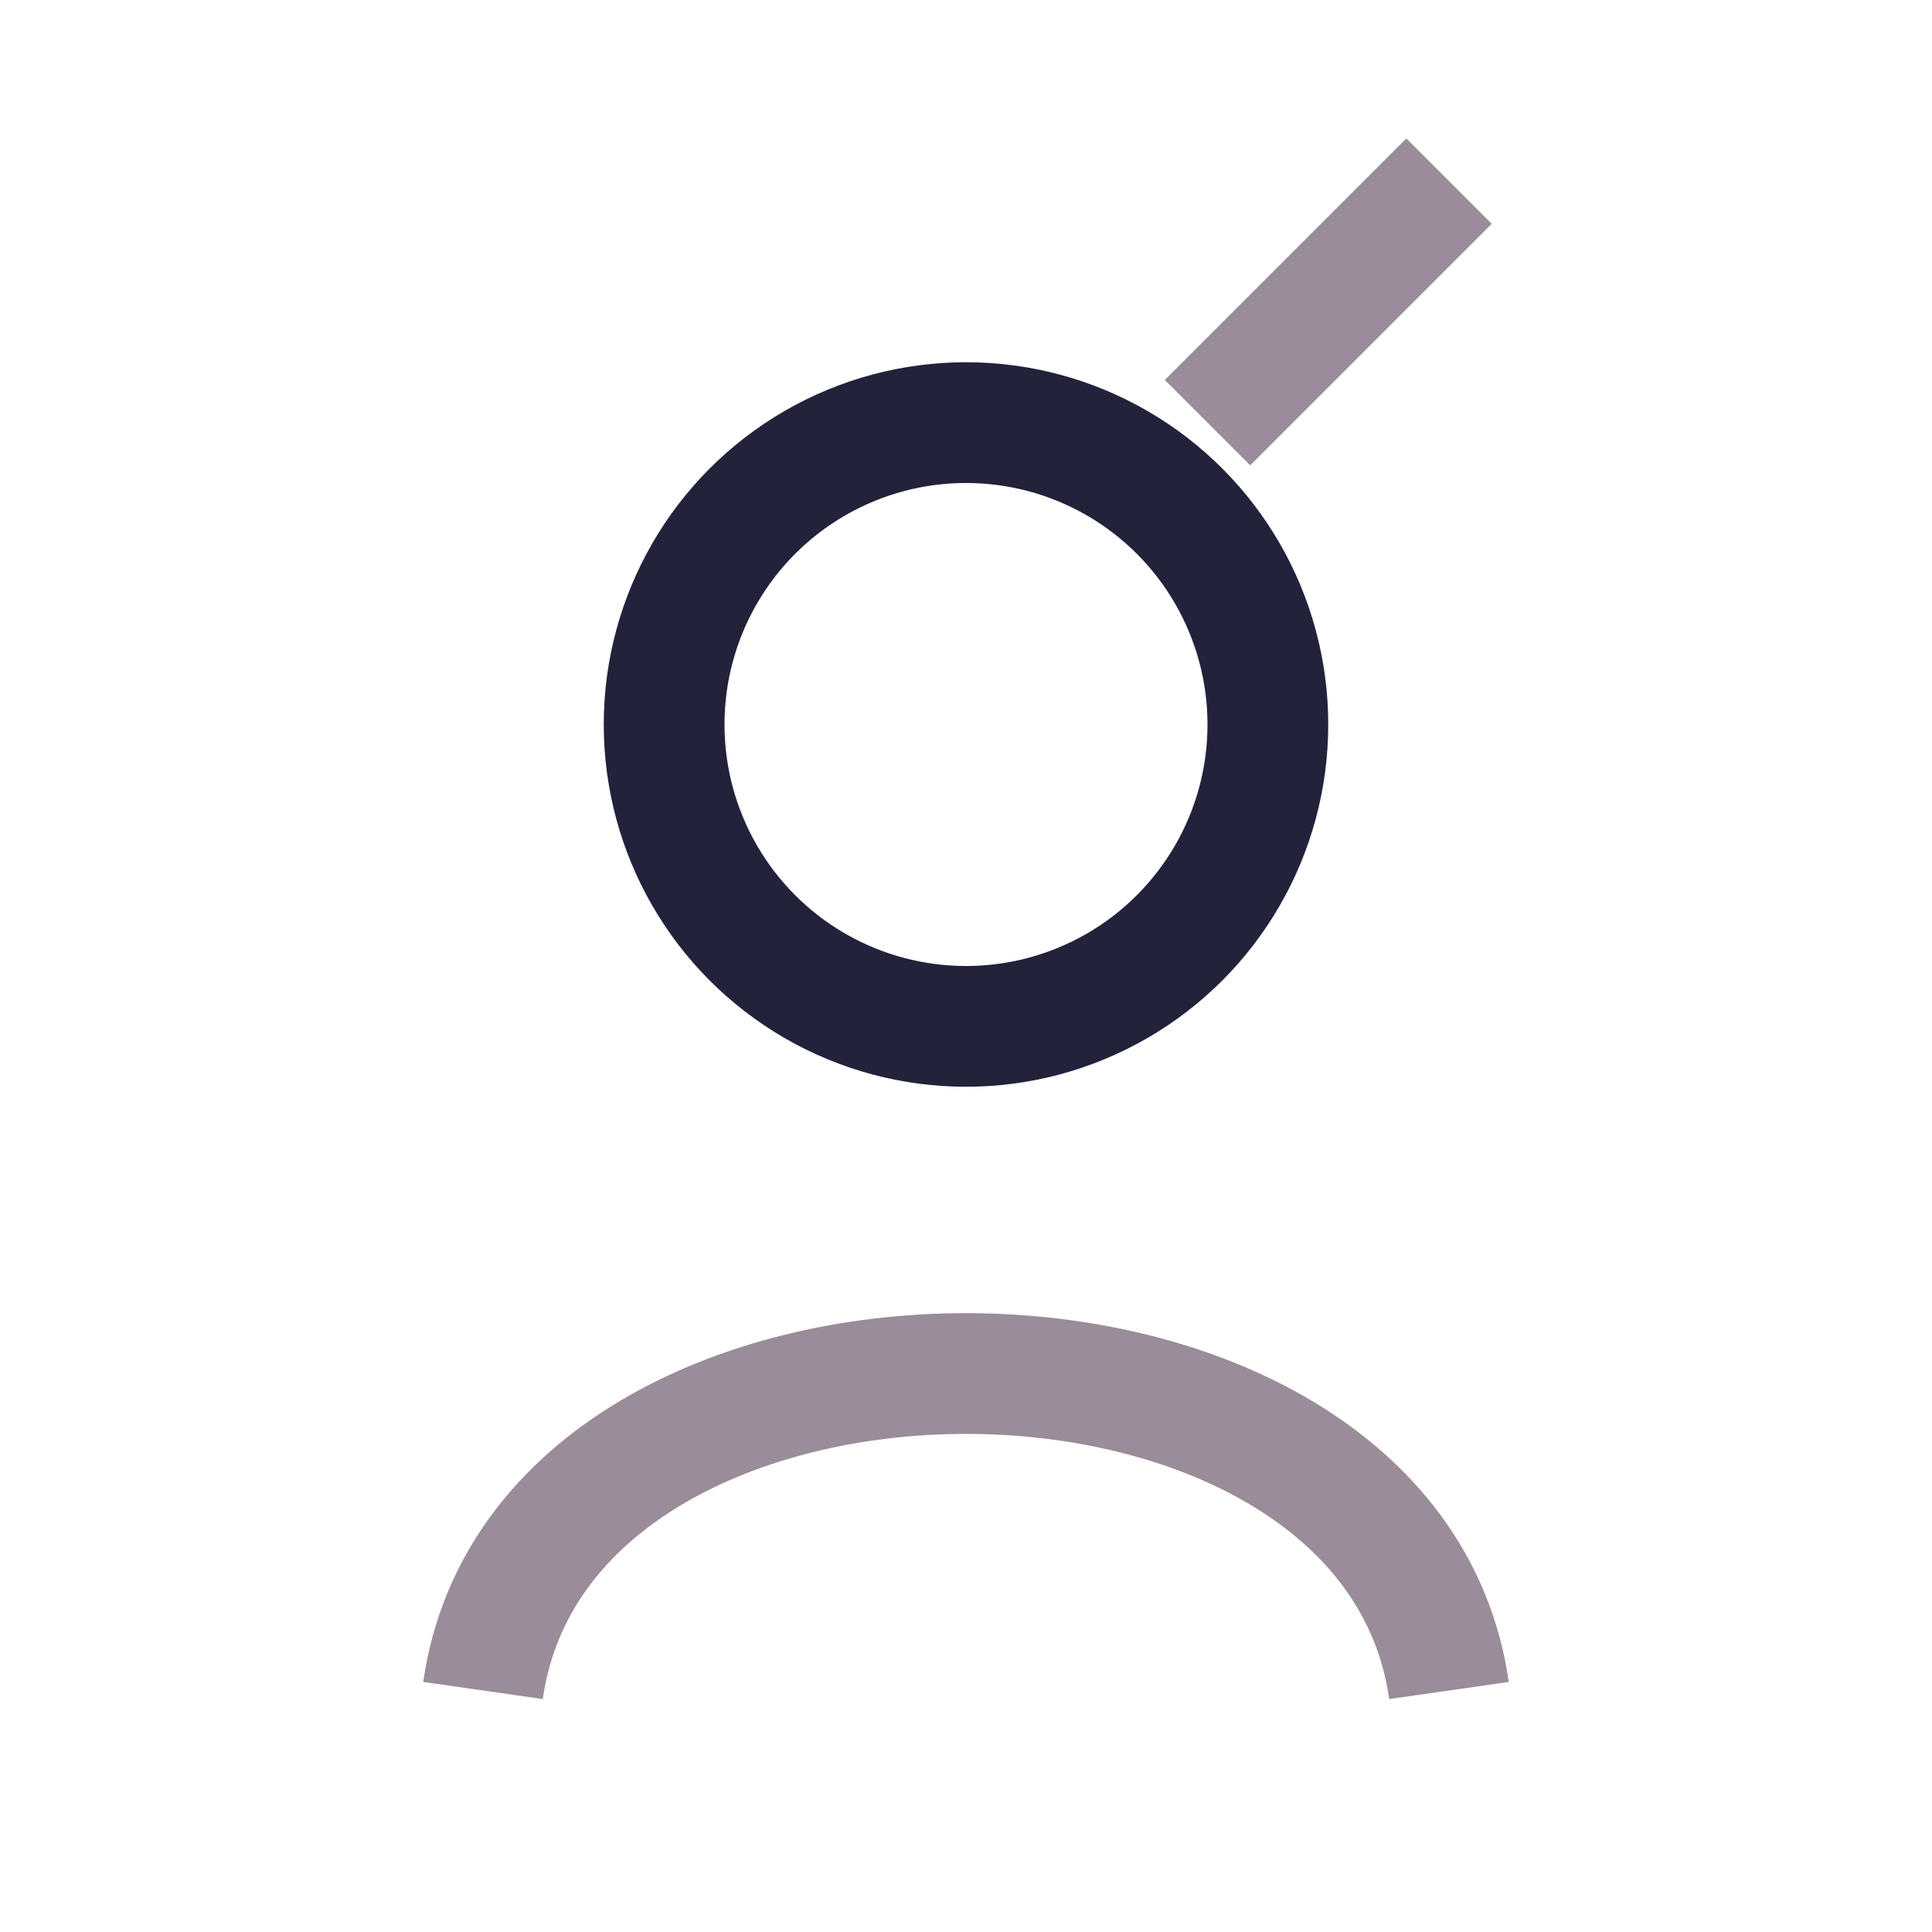
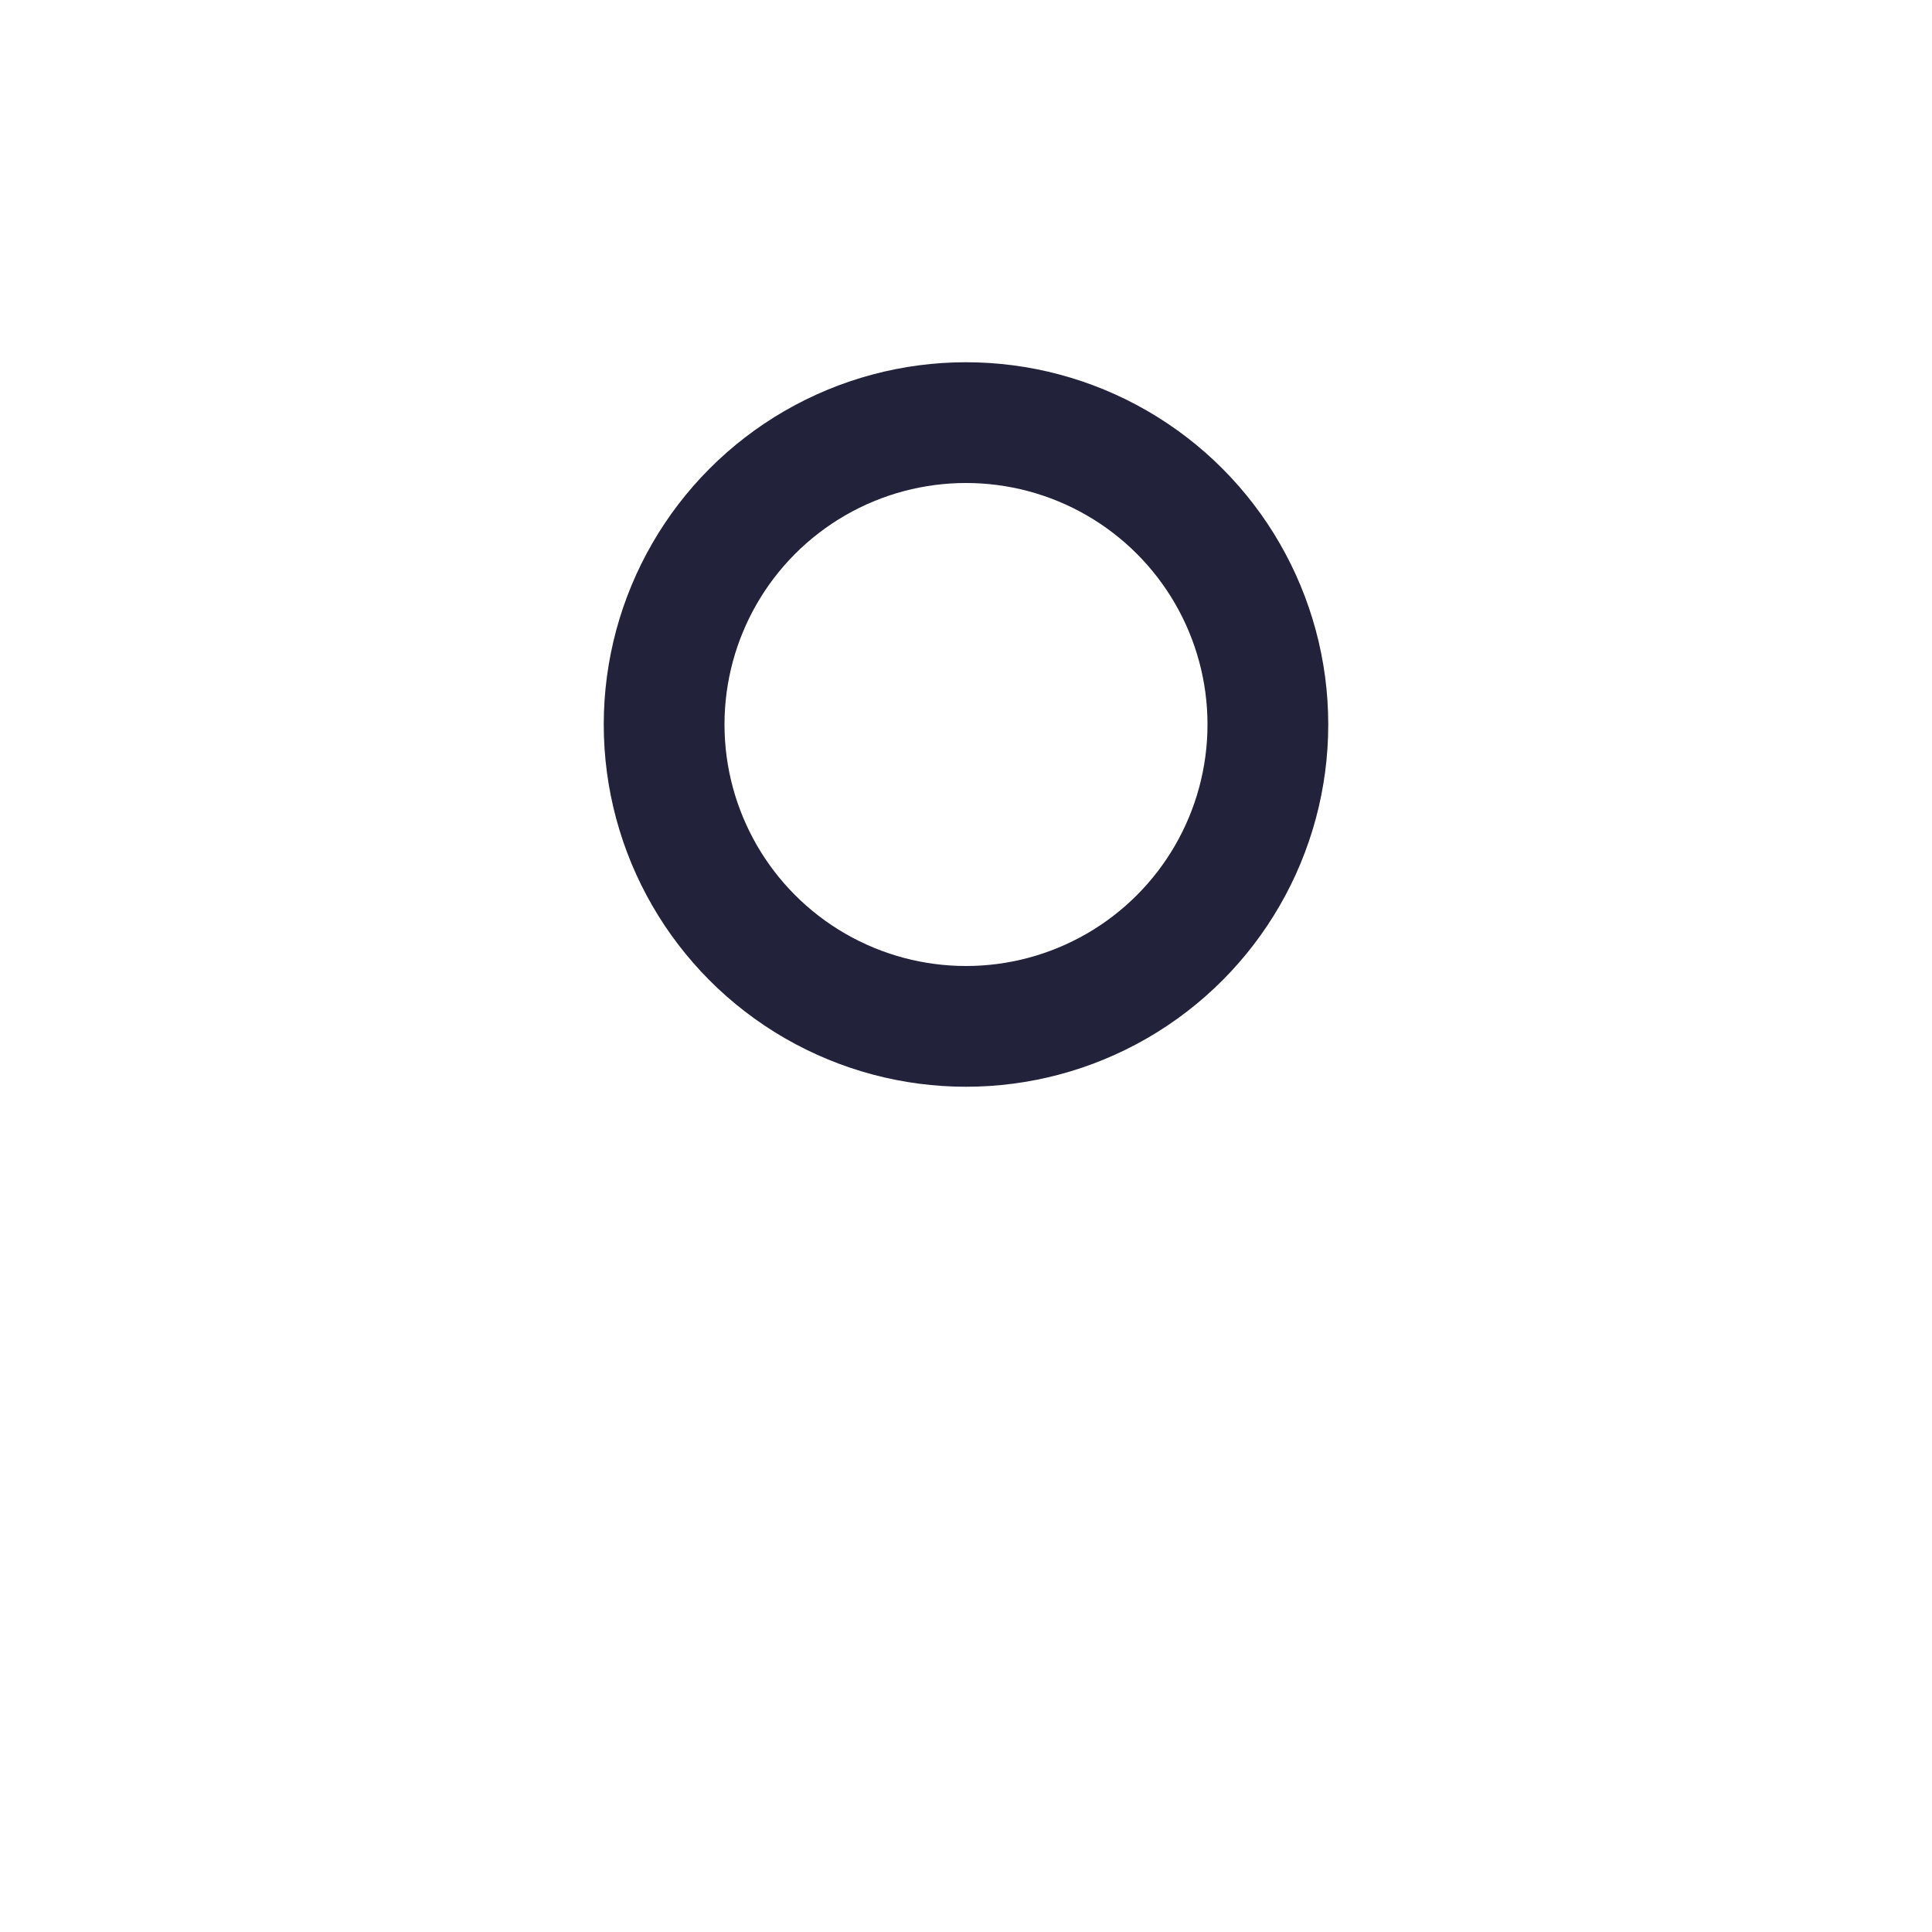
<svg xmlns="http://www.w3.org/2000/svg" width="32" height="32" viewBox="0 0 32 32">
  <circle cx="16" cy="12" r="5" fill="none" stroke="#22223B" stroke-width="2" />
-   <path d="M8 28c1-7 15-7 16 0" fill="none" stroke="#9A8C98" stroke-width="2" />
-   <path d="M20 7l4-4" stroke="#9A8C98" stroke-width="2" fill="none" />
</svg>